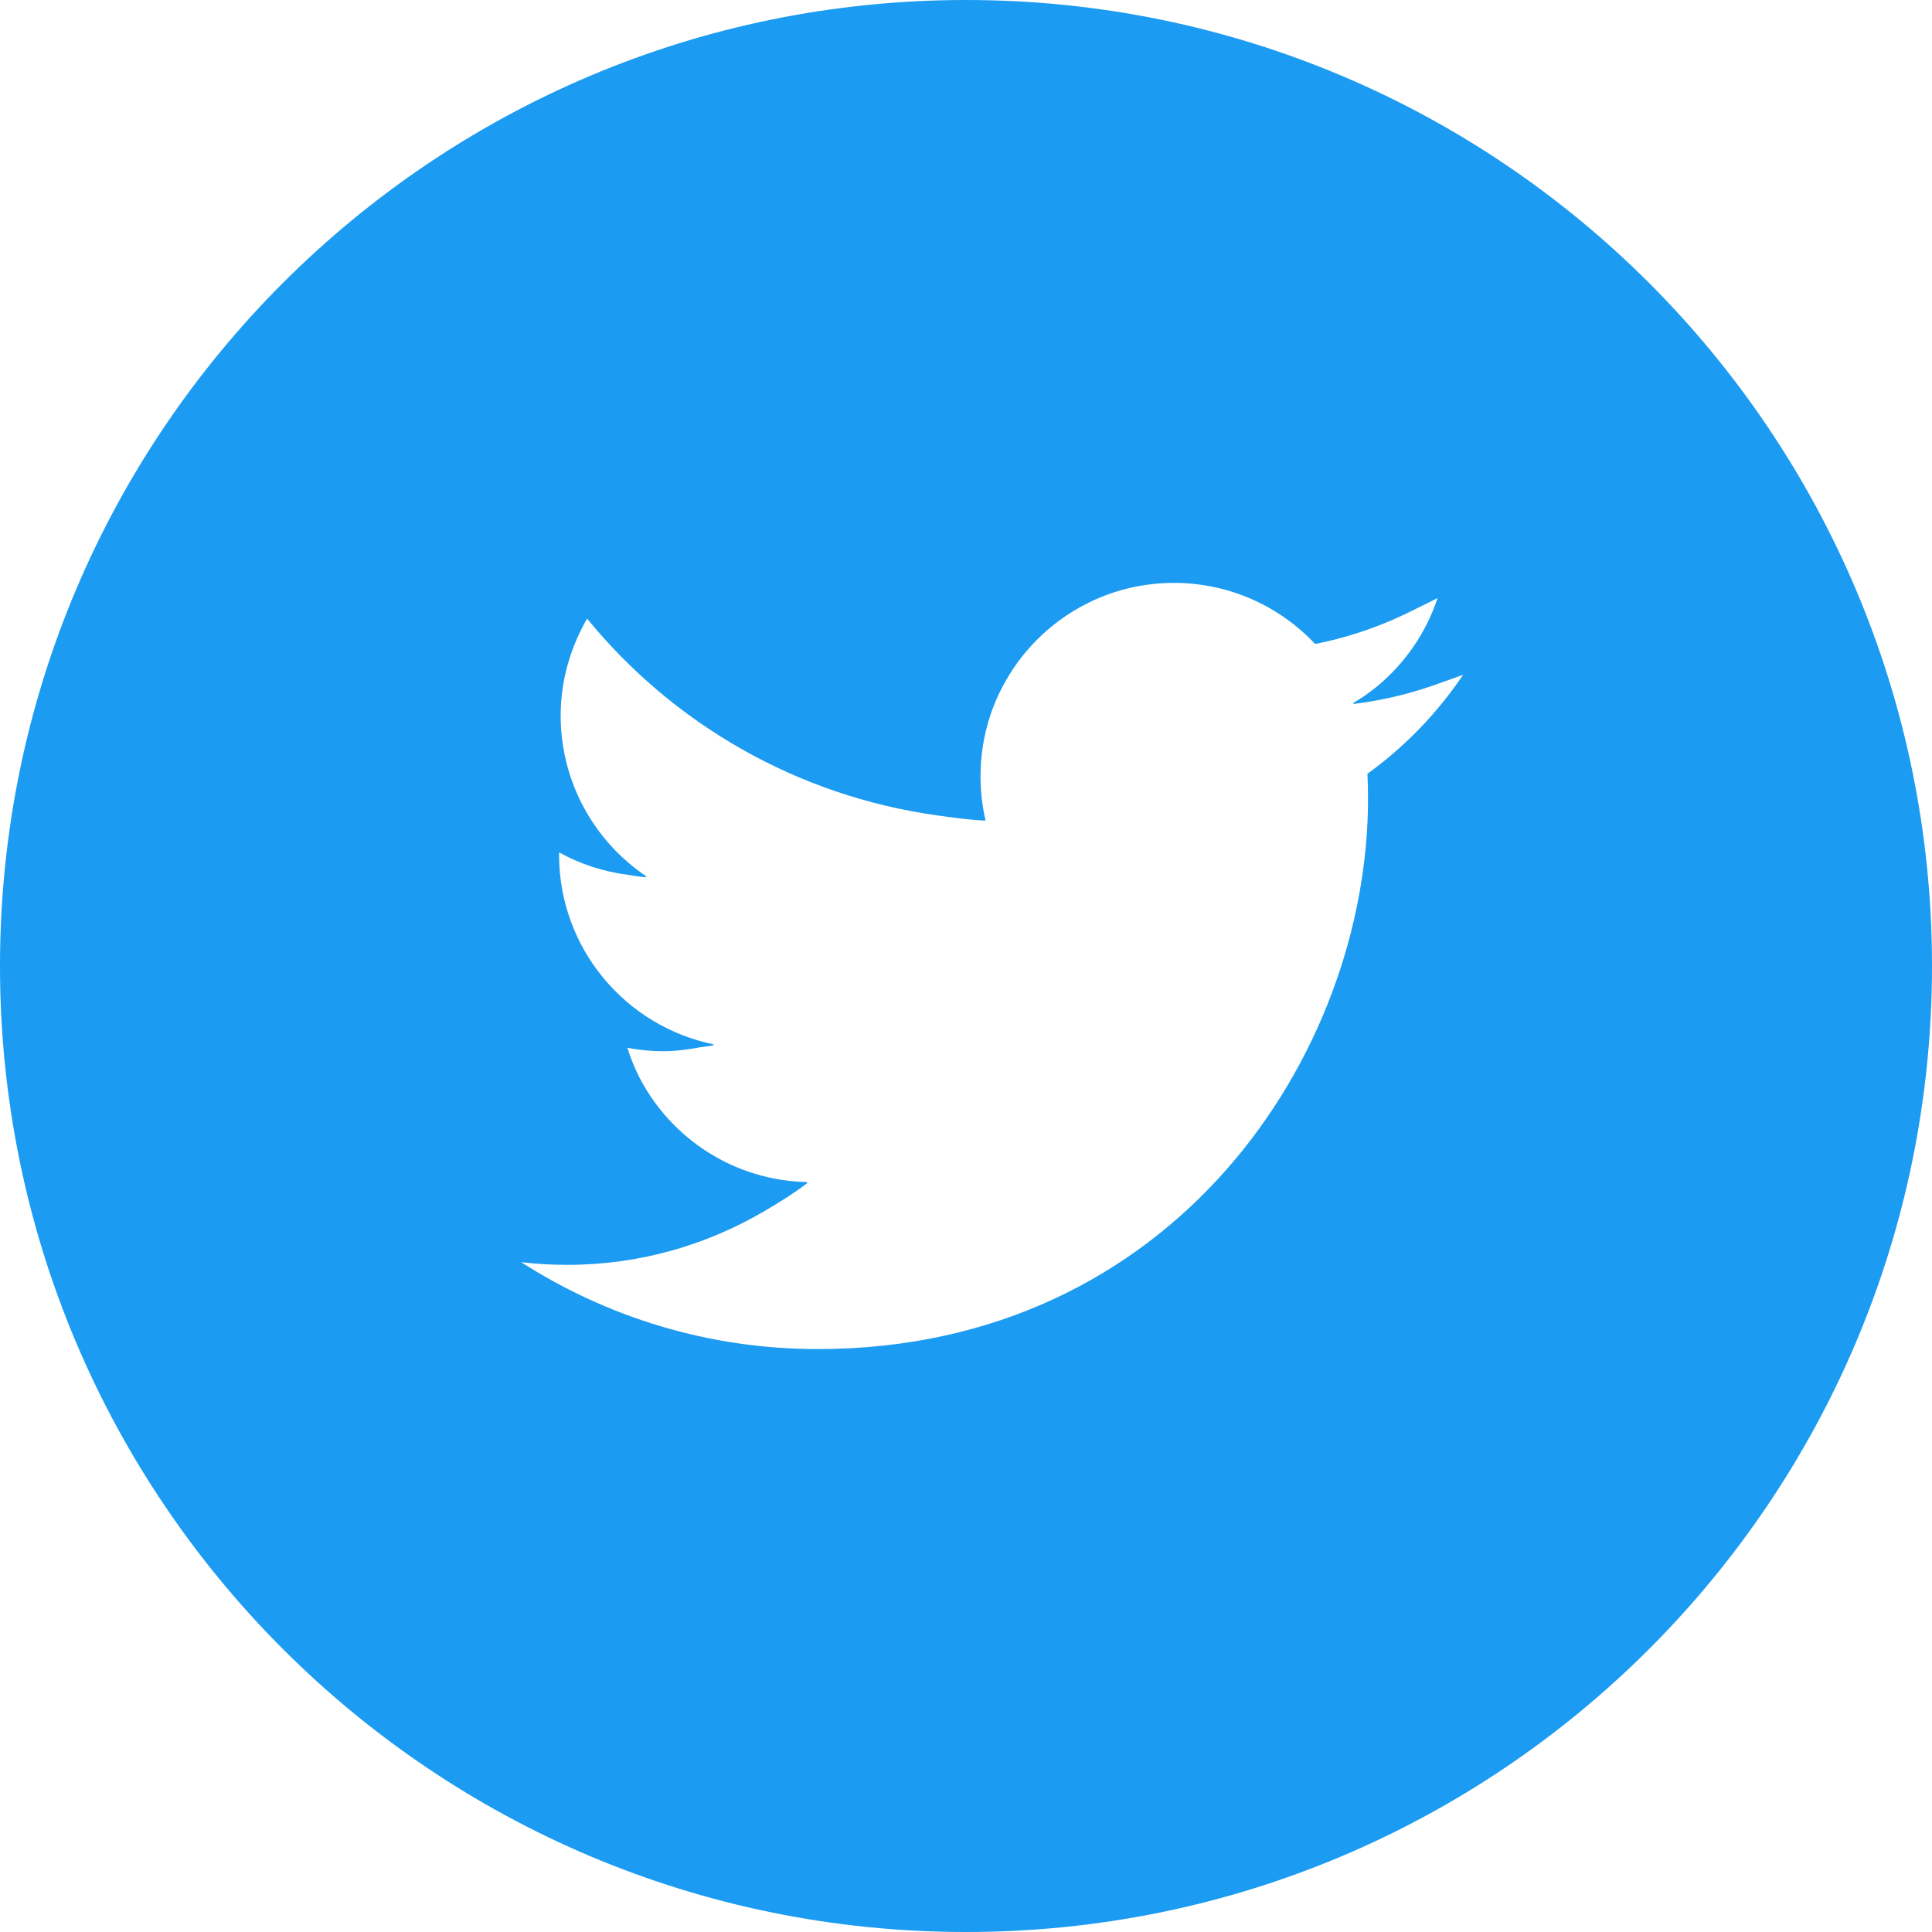
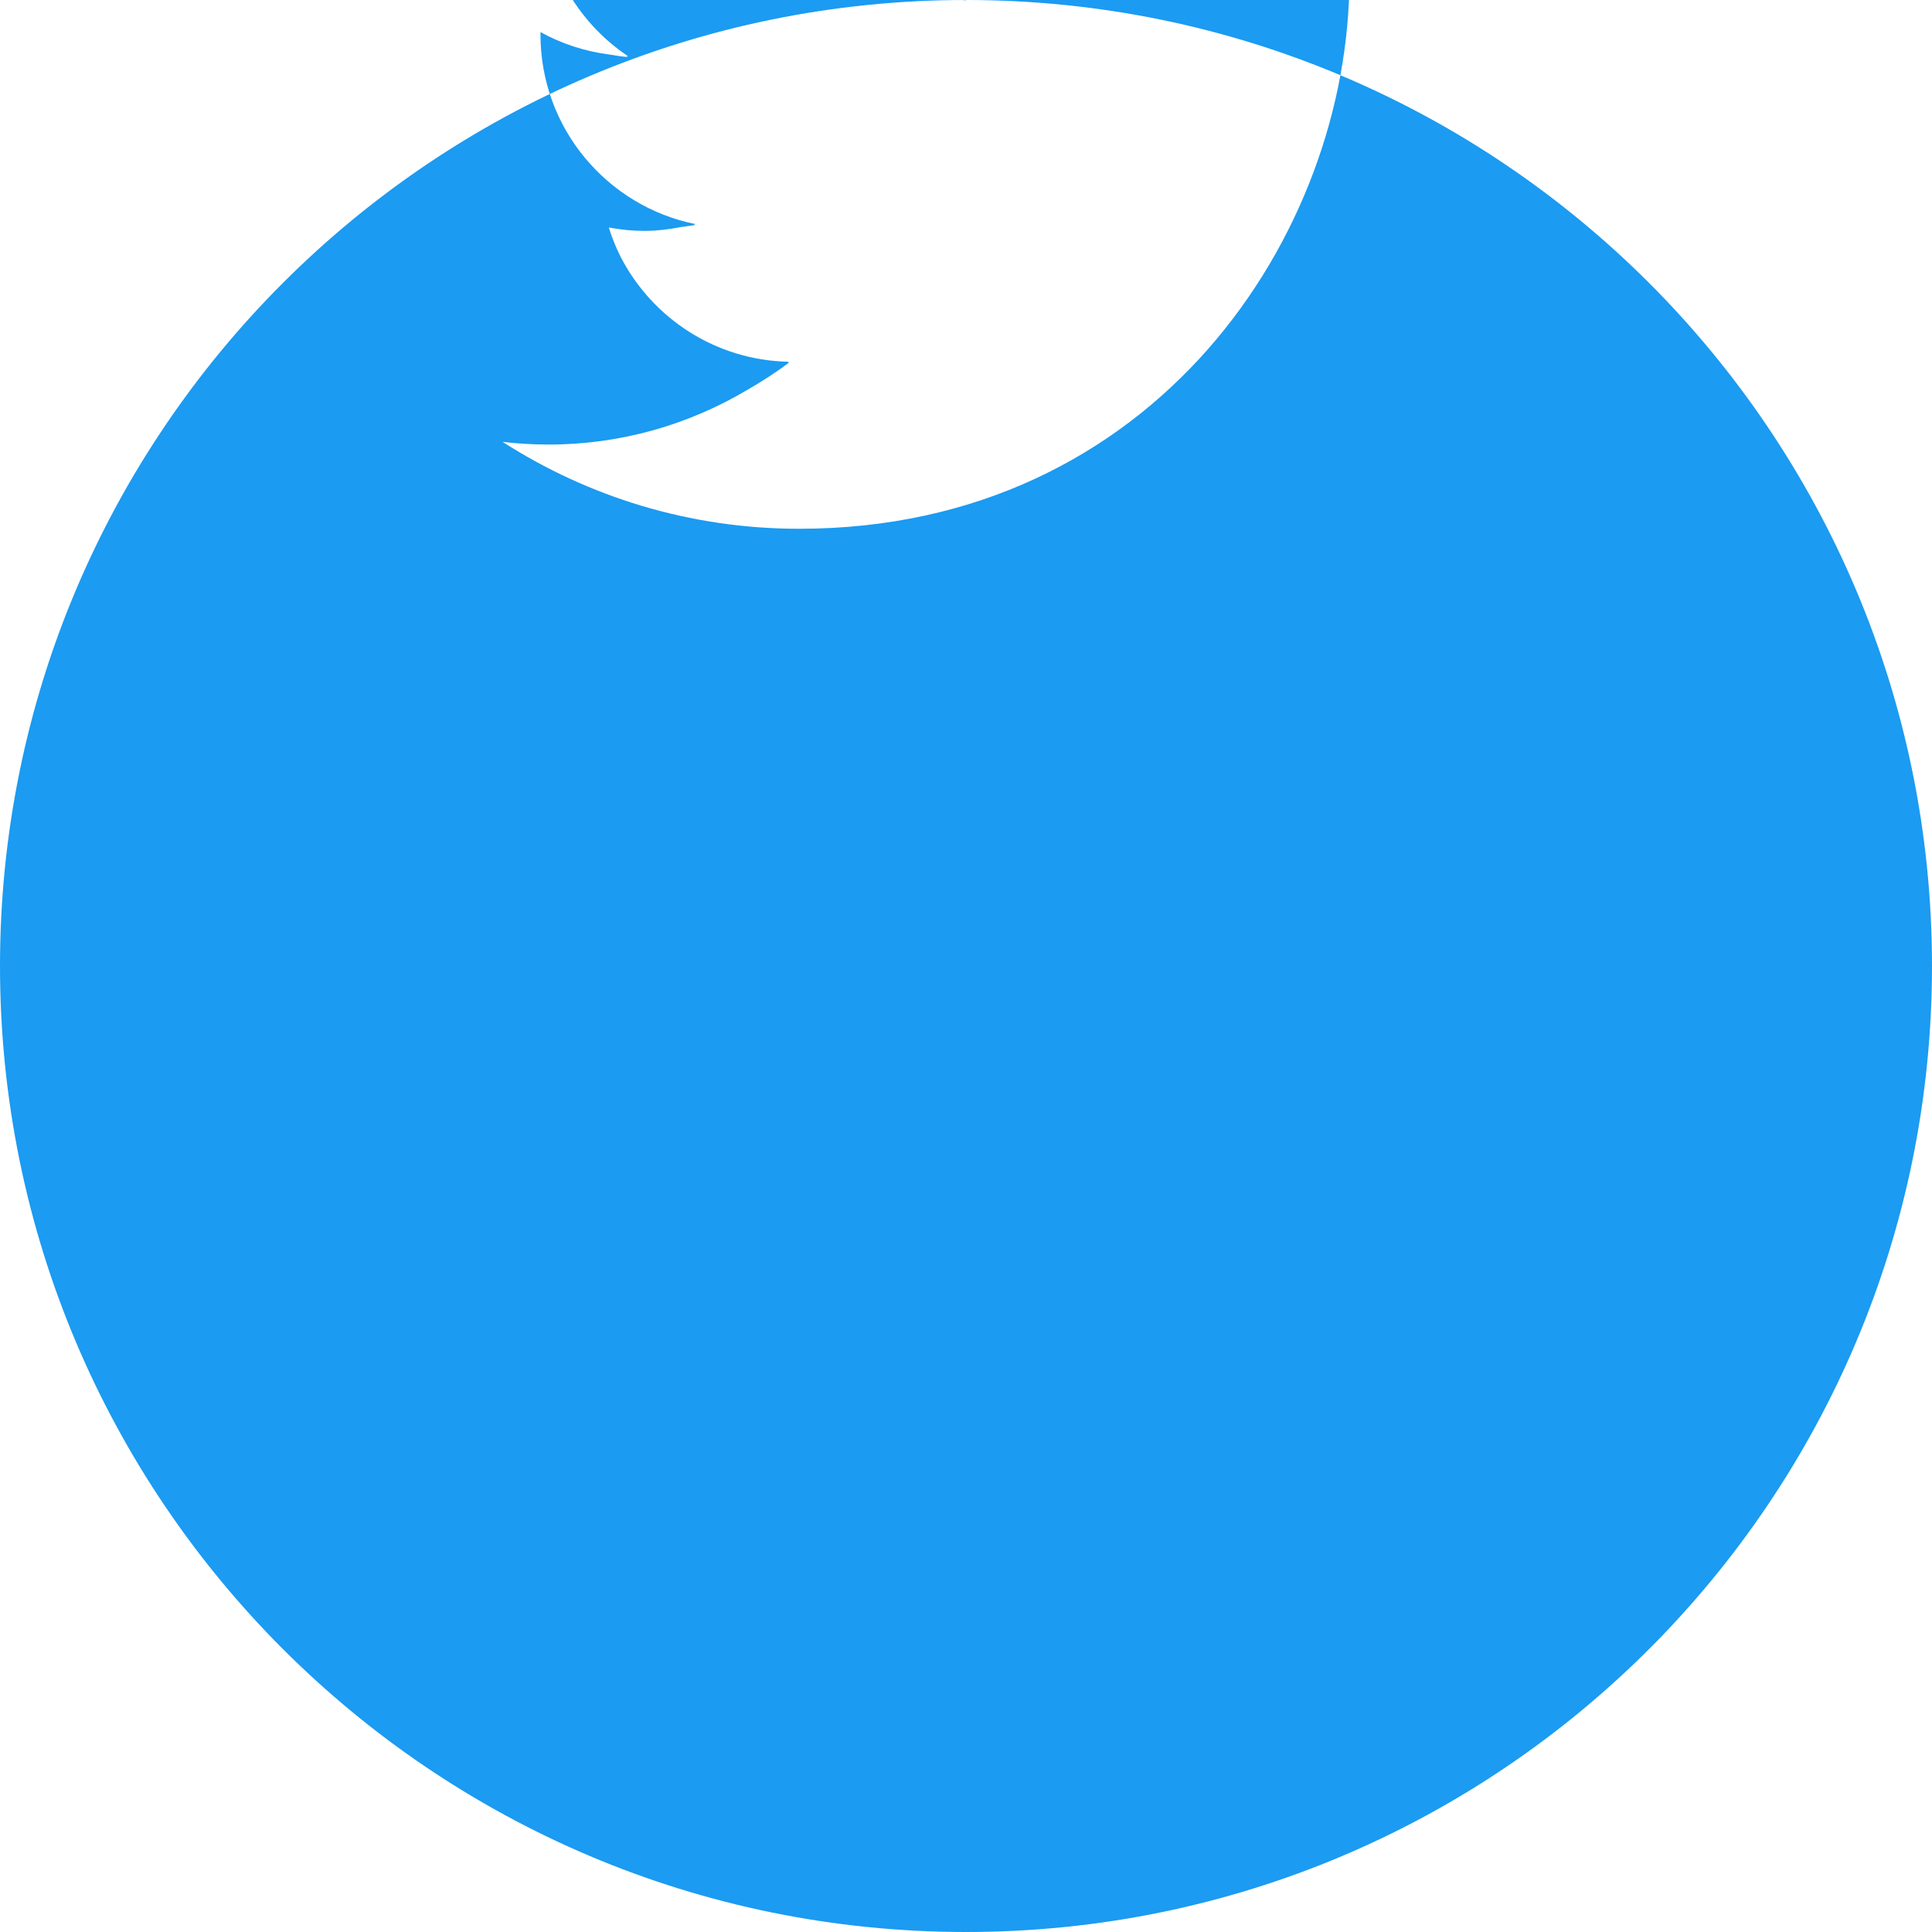
<svg xmlns="http://www.w3.org/2000/svg" viewBox="0 0 512 512">
  <defs>
    <style>
      .cls-1 {
        fill: #1b9bf1;
      }
    </style>
  </defs>
  <g id="_イヤー_1" data-name="レイヤー 1" />
  <g id="_イヤー_2" data-name="レイヤー 2">
    <g id="_" data-name="2">
-       <path class="cls-1" d="M256,0C114.61,0,0,114.61,0,256s114.61,256,256,256,256-114.61,256-256S397.39,0,256,0Zm4.93,217.39c.08,0,.16,.02,.25,.02-.88-3.75-1.33-7.66-1.33-11.68,0-28.31,22.95-51.26,51.26-51.26,14.74,0,28.06,6.23,37.41,16.19,9.6-1.89,18.68-5.17,27.13-9.52,1.78-.86,3.57-1.72,5.32-2.67-3.04,9.33-8.74,17.41-16.14,23.53-2,1.58-4.06,3.1-6.33,4.34,.15-.02,.3-.05,.46-.07-.15,.09-.27,.22-.43,.31,8.4-1.01,16.46-3.05,24.11-5.94,1.71-.59,3.43-1.19,5.13-1.85-6.84,10.16-15.45,19.1-25.38,26.26,.1,2.2,.15,4.41,.15,6.63,0,67.74-51.56,145.84-145.84,145.84-28.95,0-55.89-8.48-78.58-23.03,4.01,.47,8.09,.71,12.23,.71,19.14,0,37.01-5.27,52.38-14.34,3.87-2.23,7.66-4.64,11.27-7.36-.1,0-.19-.03-.29-.03,.09-.07,.2-.14,.29-.21-19.42-.36-36.18-11.54-44.57-27.75-1.25-2.49-2.32-5.1-3.16-7.83,3.09,.58,6.25,.9,9.5,.9s6.67-.44,9.87-1.06c1.2-.17,2.41-.31,3.59-.5-.16-.03-.29-.1-.45-.13,.16-.04,.34-.06,.5-.1-23.45-4.71-41.12-25.43-41.12-50.26,0-.2,0-.39,0-.58l.02-.05c5.52,3.06,11.69,5.09,18.23,5.94,1.61,.27,3.22,.52,4.83,.66-.11-.07-.21-.16-.31-.24,.15,0,.3,.04,.45,.04-13.75-9.19-22.8-24.88-22.8-42.67,0-8.14,1.99-15.79,5.37-22.62,.54-1.03,1.02-2.08,1.64-3.07,22.71,27.82,55.52,46.97,92.8,52.15,4.16,.6,8.33,1.14,12.55,1.39,0-.02,0-.05-.01-.08Z" />
+       <path class="cls-1" d="M256,0C114.61,0,0,114.61,0,256s114.61,256,256,256,256-114.61,256-256S397.39,0,256,0Zc.08,0,.16,.02,.25,.02-.88-3.75-1.33-7.66-1.33-11.68,0-28.31,22.95-51.26,51.26-51.26,14.74,0,28.06,6.23,37.41,16.19,9.6-1.89,18.68-5.17,27.13-9.52,1.78-.86,3.57-1.72,5.32-2.67-3.04,9.33-8.74,17.41-16.14,23.53-2,1.58-4.06,3.1-6.33,4.34,.15-.02,.3-.05,.46-.07-.15,.09-.27,.22-.43,.31,8.4-1.01,16.46-3.05,24.11-5.94,1.71-.59,3.43-1.19,5.13-1.85-6.84,10.16-15.45,19.1-25.38,26.26,.1,2.2,.15,4.41,.15,6.63,0,67.74-51.56,145.84-145.84,145.84-28.95,0-55.89-8.48-78.58-23.03,4.01,.47,8.09,.71,12.23,.71,19.14,0,37.01-5.27,52.38-14.34,3.87-2.23,7.66-4.64,11.27-7.36-.1,0-.19-.03-.29-.03,.09-.07,.2-.14,.29-.21-19.42-.36-36.18-11.54-44.57-27.75-1.25-2.49-2.32-5.1-3.16-7.83,3.09,.58,6.25,.9,9.5,.9s6.67-.44,9.87-1.06c1.2-.17,2.41-.31,3.59-.5-.16-.03-.29-.1-.45-.13,.16-.04,.34-.06,.5-.1-23.45-4.71-41.12-25.43-41.12-50.26,0-.2,0-.39,0-.58l.02-.05c5.52,3.06,11.69,5.09,18.23,5.94,1.61,.27,3.22,.52,4.83,.66-.11-.07-.21-.16-.31-.24,.15,0,.3,.04,.45,.04-13.75-9.19-22.8-24.88-22.8-42.67,0-8.14,1.99-15.79,5.37-22.62,.54-1.03,1.02-2.08,1.64-3.07,22.71,27.82,55.52,46.97,92.8,52.15,4.16,.6,8.33,1.14,12.55,1.39,0-.02,0-.05-.01-.08Z" />
    </g>
  </g>
</svg>